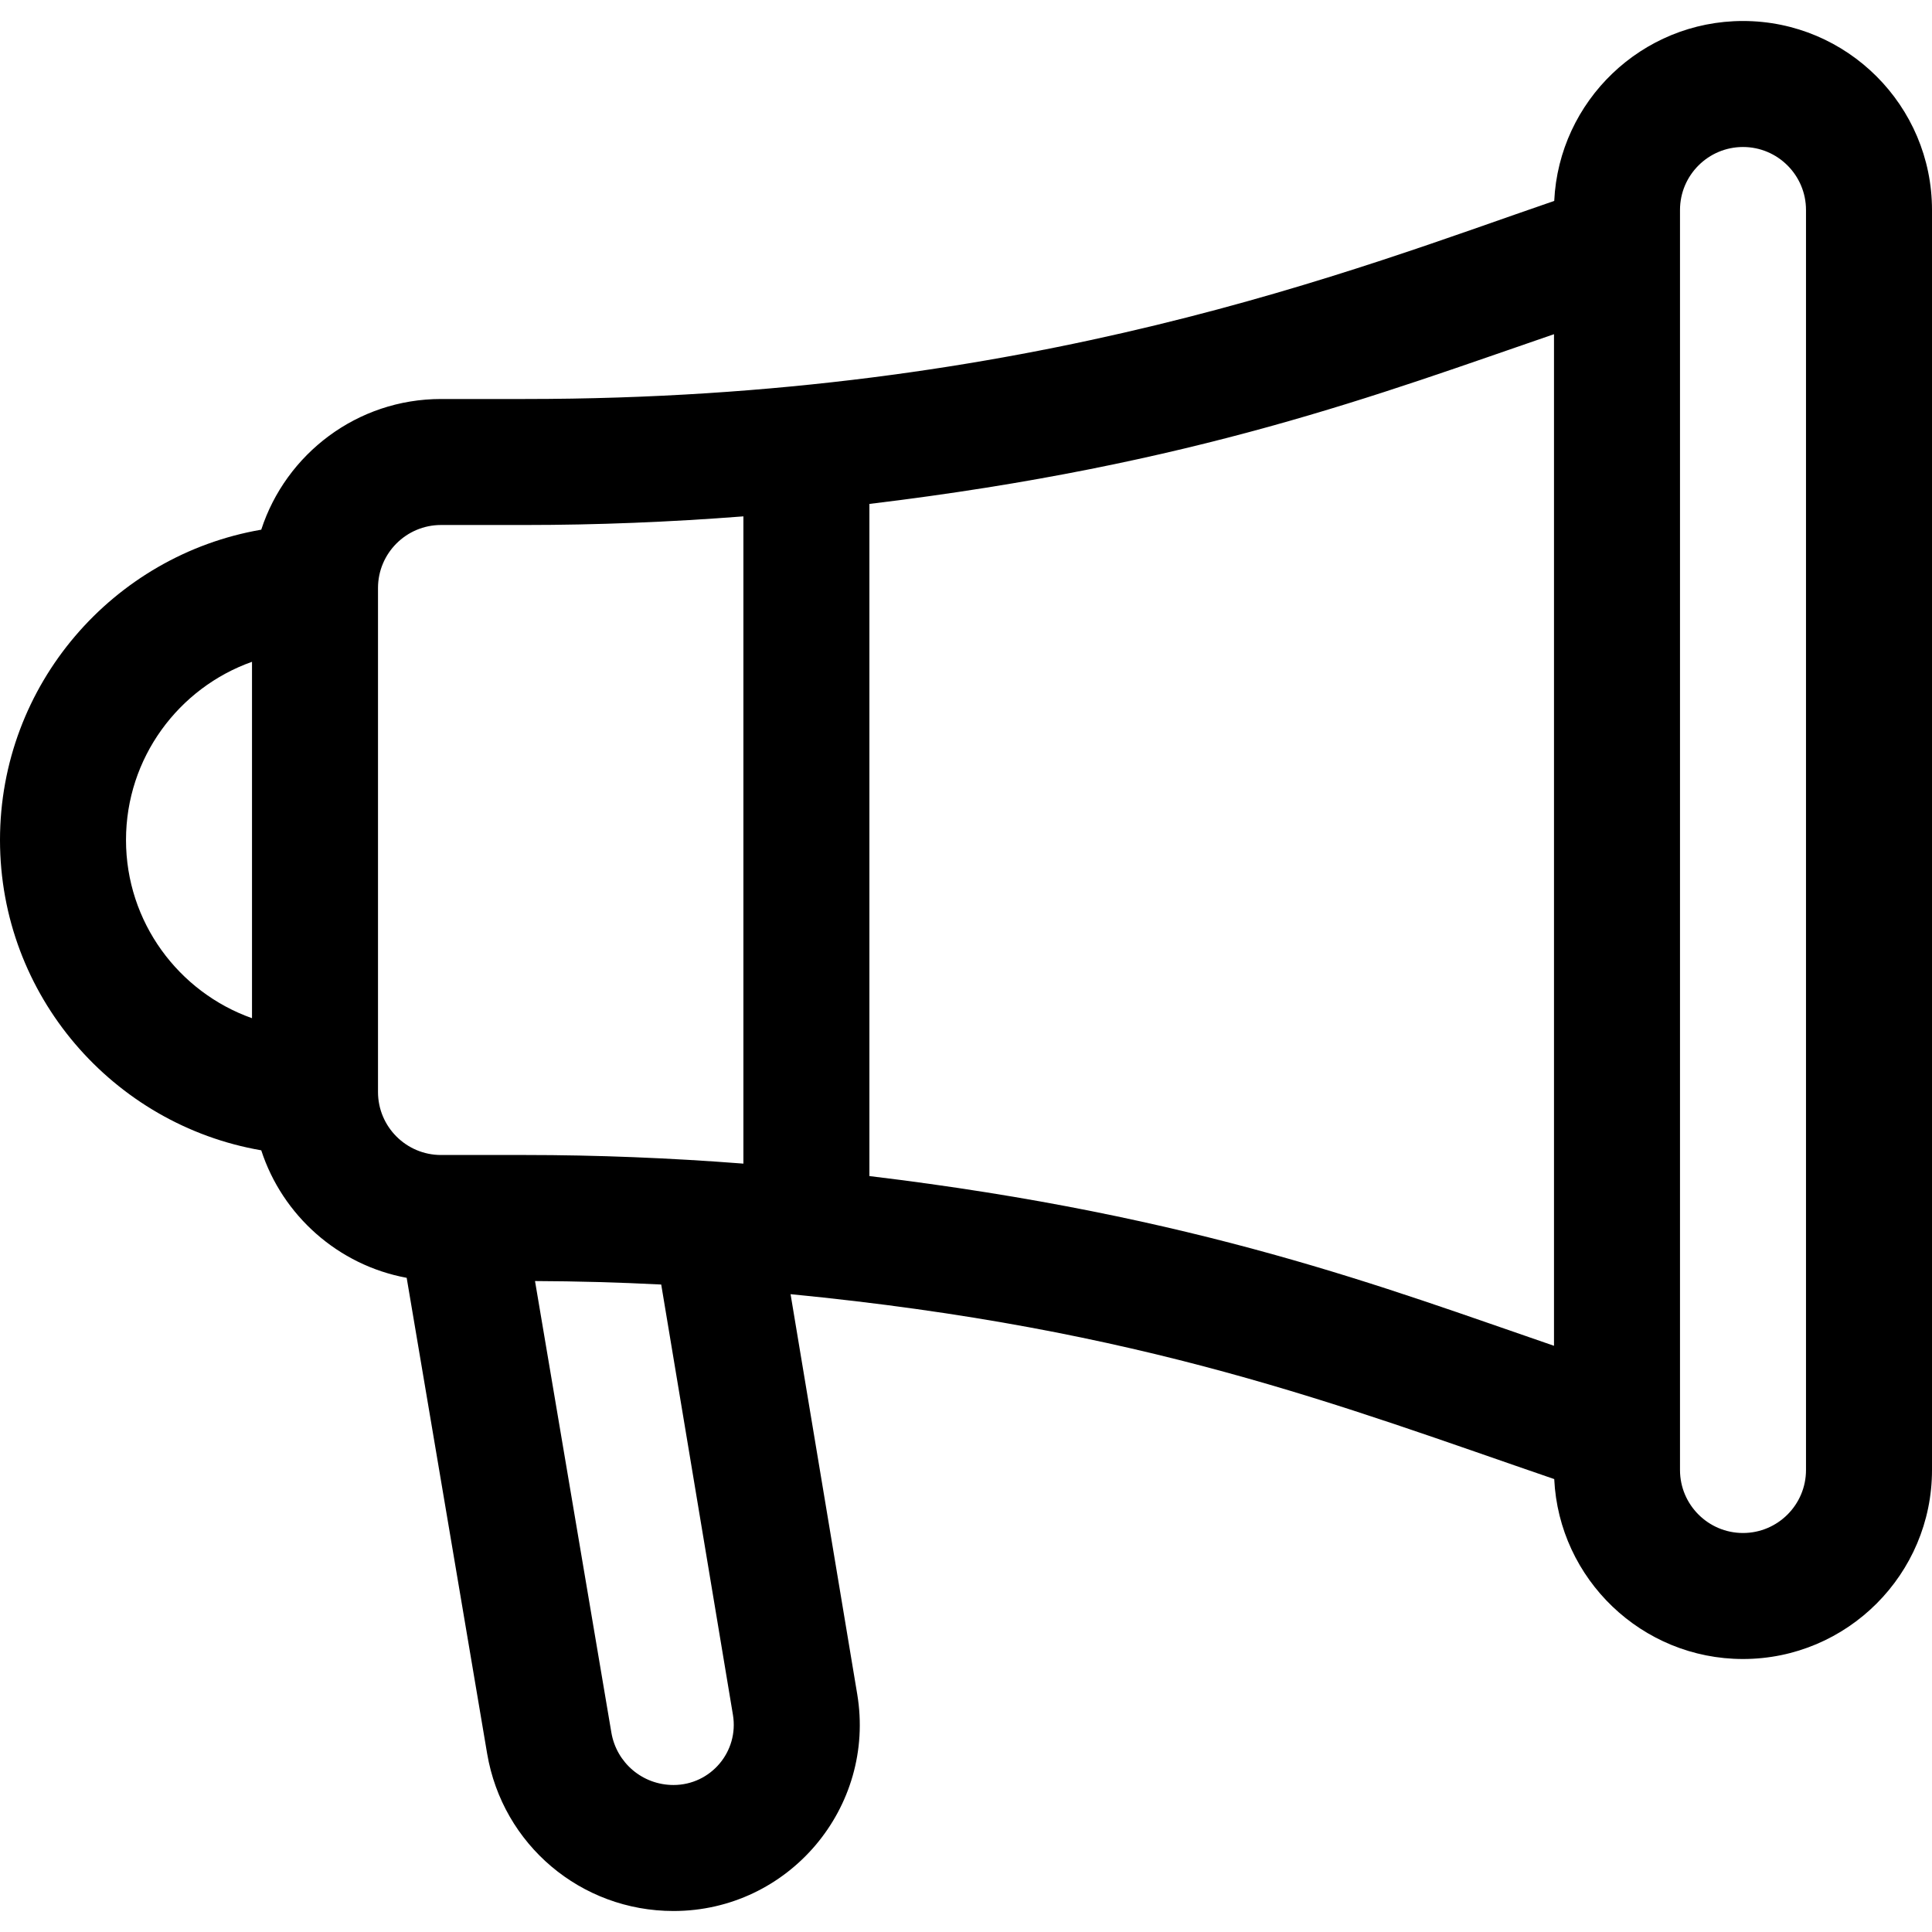
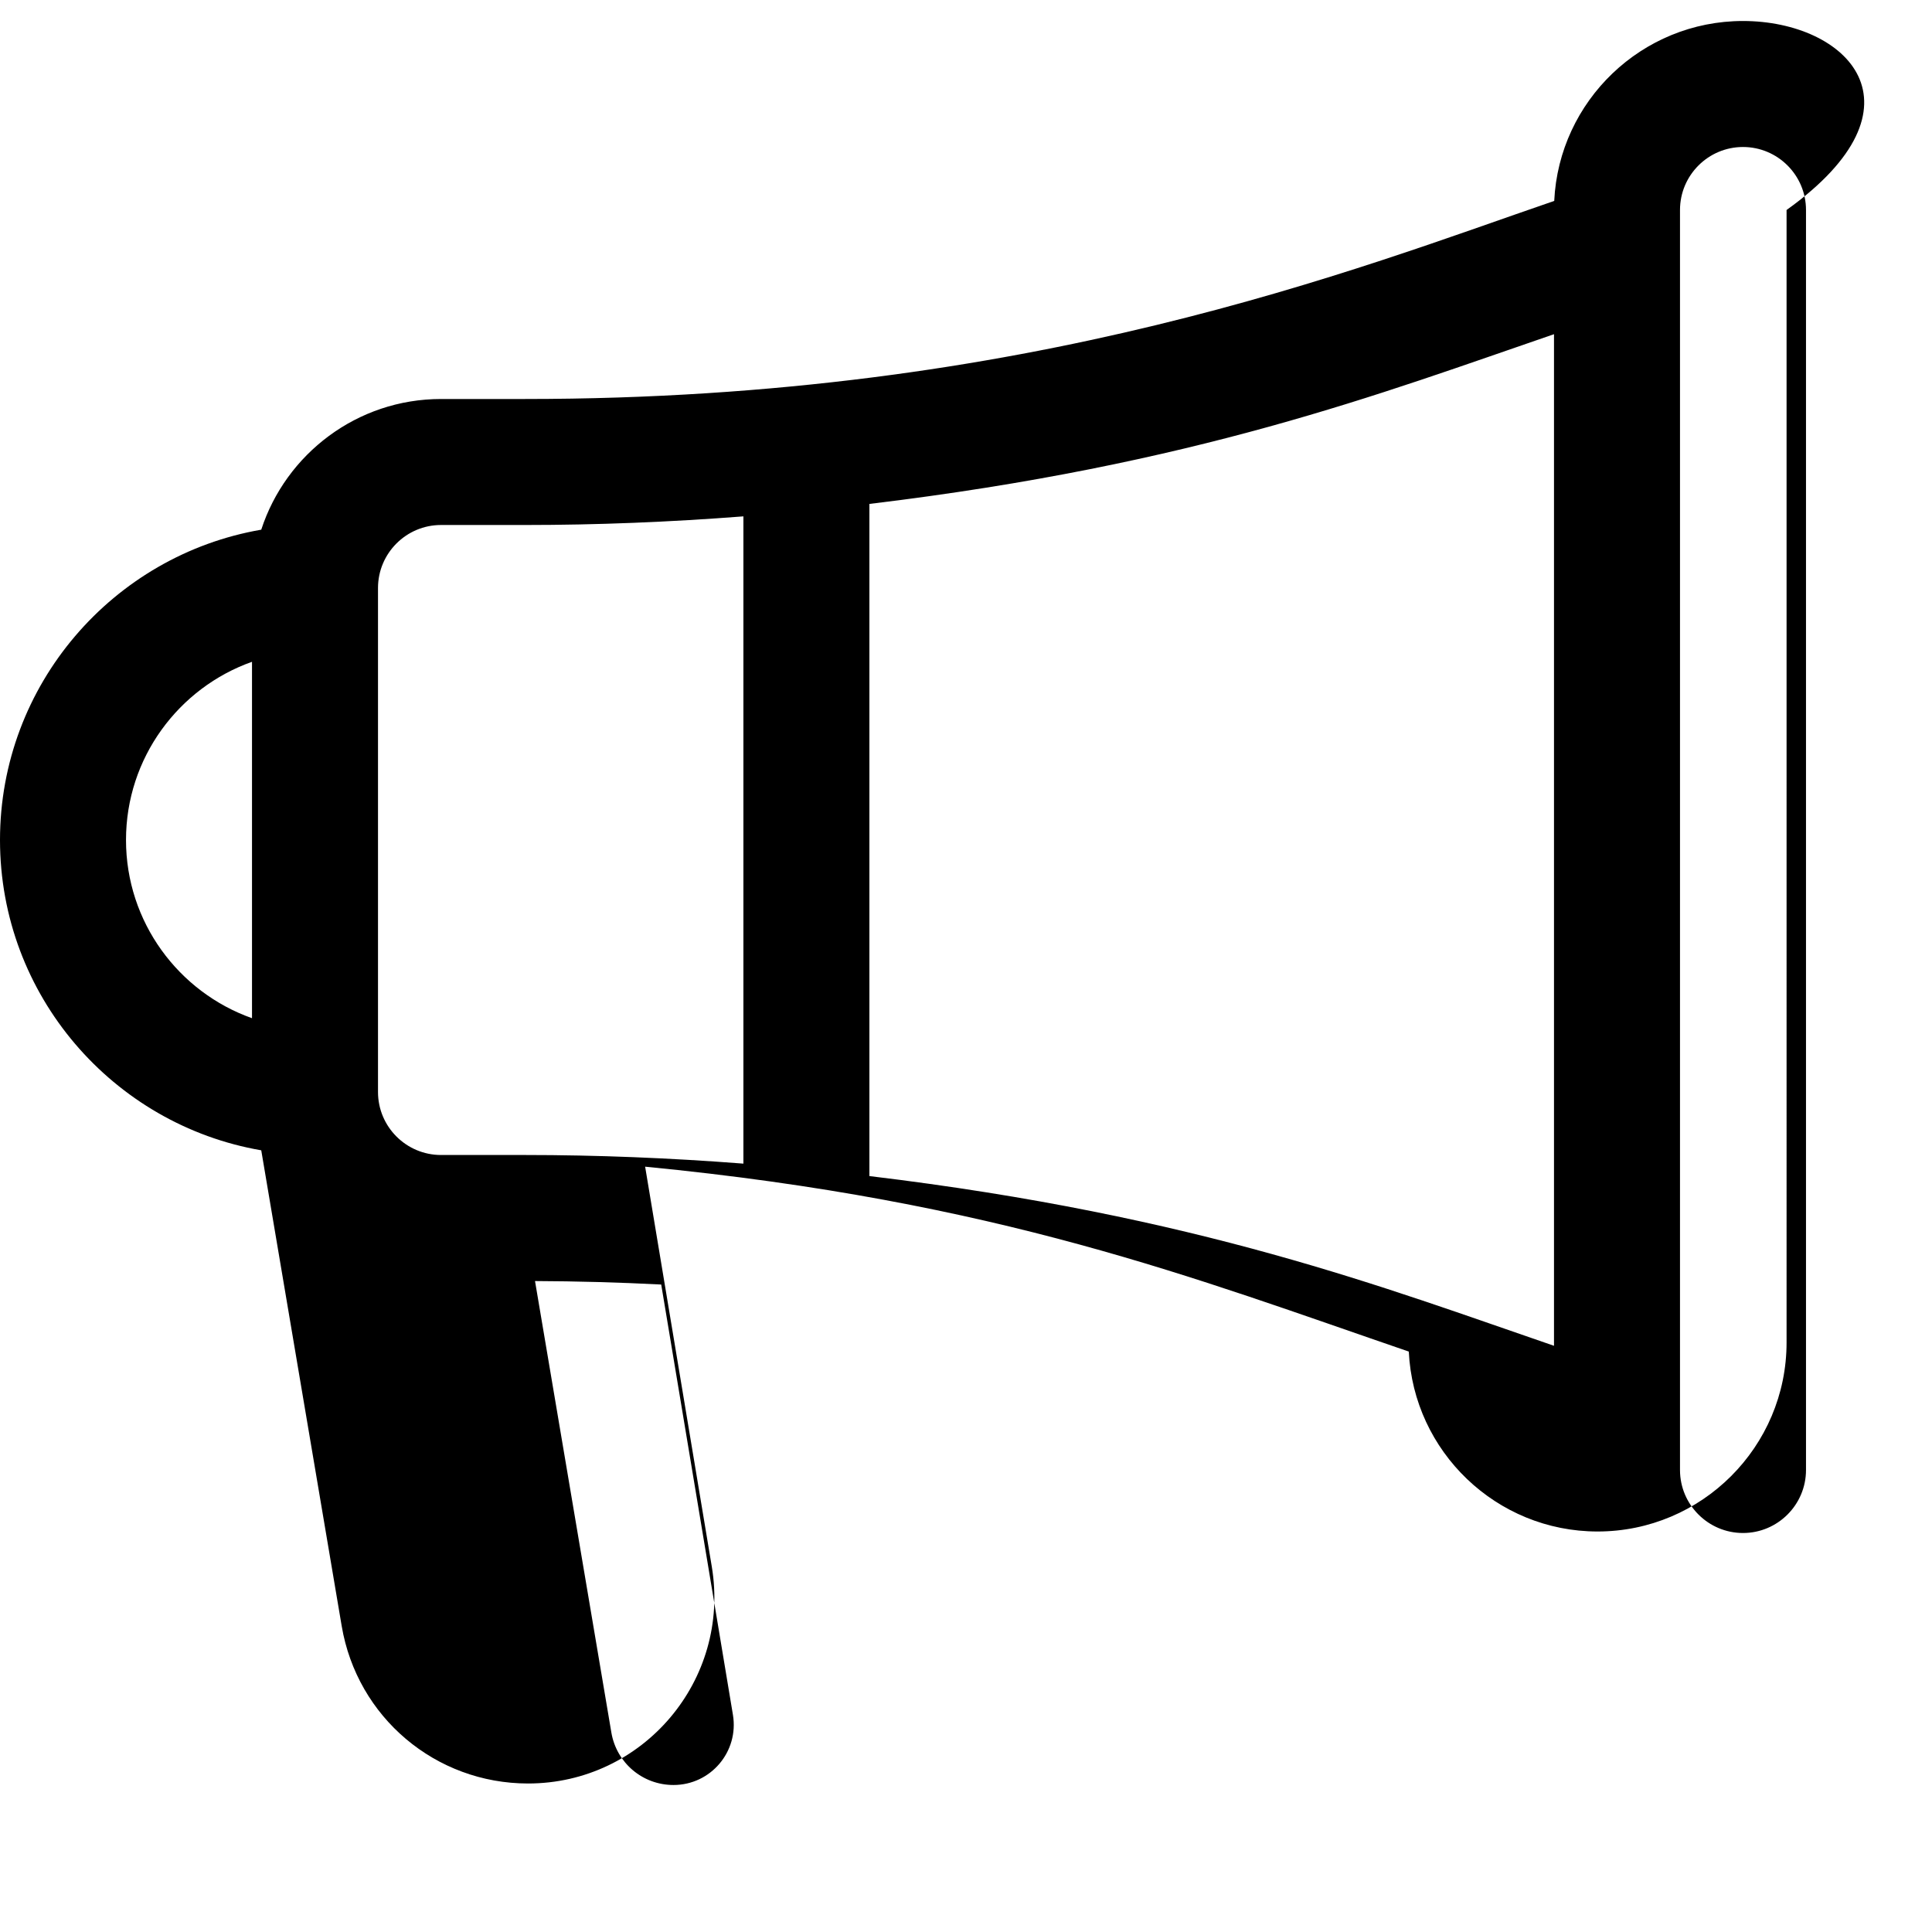
<svg xmlns="http://www.w3.org/2000/svg" version="1.1" id="Layer_1" x="0px" y="0px" viewBox="0 0 512 512" style="enable-background:new 0 0 512 512;" xml:space="preserve">
  <g>
    <g>
-       <path d="M461.913,5.565c-26.811,0-48.766,21.176-50.026,47.681c-52.002,17.83-138.69,52.493-272.757,52.493H116.87    c-22.225,0-41.106,14.556-47.636,34.632C29.97,147.153,0,181.436,0,222.609s29.97,75.455,69.234,82.237    c5.618,17.27,20.377,30.442,38.541,33.79l21.318,126.063c4.09,24.183,24.86,41.736,49.387,41.736    c30.514,0,53.702-27.421,48.692-57.48l-17.664-105.984c93.9,9.151,145.539,29.512,202.379,49.001    c1.26,26.505,23.215,47.681,50.026,47.681c27.618,0,50.087-22.469,50.087-50.087V55.652C512,28.034,489.531,5.565,461.913,5.565z     M66.783,269.834c-19.435-6.89-33.391-25.459-33.391-47.225s13.956-40.336,33.391-47.226V269.834z M178.479,473.043    c-8.175,0-15.098-5.851-16.462-13.912l-20.232-119.64c11.07,0.043,22.237,0.348,33.445,0.923l19.005,114.03    C195.858,464.186,188.359,473.043,178.479,473.043z M197.009,308.373c-19.403-1.504-38.796-2.287-57.878-2.287H116.87    c-9.206,0.001-16.696-7.489-16.696-16.695V155.826c0-9.206,7.49-16.696,16.696-16.696h22.261c19.083,0,38.476-0.784,57.878-2.287    V308.373z M411.826,356.65c-44.604-15.292-93.983-34.459-181.426-44.979V133.546c86.614-10.42,135.465-29.223,181.426-44.98    V356.65z M478.609,389.565c0,9.206-7.49,16.696-16.696,16.696s-16.696-7.49-16.696-16.696c0-4.33,0-329.281,0-333.913    c0-9.206,7.49-16.696,16.696-16.696s16.696,7.49,16.696,16.696V389.565z" />
+       <path d="M461.913,5.565c-26.811,0-48.766,21.176-50.026,47.681c-52.002,17.83-138.69,52.493-272.757,52.493H116.87    c-22.225,0-41.106,14.556-47.636,34.632C29.97,147.153,0,181.436,0,222.609s29.97,75.455,69.234,82.237    l21.318,126.063c4.09,24.183,24.86,41.736,49.387,41.736    c30.514,0,53.702-27.421,48.692-57.48l-17.664-105.984c93.9,9.151,145.539,29.512,202.379,49.001    c1.26,26.505,23.215,47.681,50.026,47.681c27.618,0,50.087-22.469,50.087-50.087V55.652C512,28.034,489.531,5.565,461.913,5.565z     M66.783,269.834c-19.435-6.89-33.391-25.459-33.391-47.225s13.956-40.336,33.391-47.226V269.834z M178.479,473.043    c-8.175,0-15.098-5.851-16.462-13.912l-20.232-119.64c11.07,0.043,22.237,0.348,33.445,0.923l19.005,114.03    C195.858,464.186,188.359,473.043,178.479,473.043z M197.009,308.373c-19.403-1.504-38.796-2.287-57.878-2.287H116.87    c-9.206,0.001-16.696-7.489-16.696-16.695V155.826c0-9.206,7.49-16.696,16.696-16.696h22.261c19.083,0,38.476-0.784,57.878-2.287    V308.373z M411.826,356.65c-44.604-15.292-93.983-34.459-181.426-44.979V133.546c86.614-10.42,135.465-29.223,181.426-44.98    V356.65z M478.609,389.565c0,9.206-7.49,16.696-16.696,16.696s-16.696-7.49-16.696-16.696c0-4.33,0-329.281,0-333.913    c0-9.206,7.49-16.696,16.696-16.696s16.696,7.49,16.696,16.696V389.565z" />
    </g>
  </g>
  <g>
</g>
  <g>
</g>
  <g>
</g>
  <g>
</g>
  <g>
</g>
  <g>
</g>
  <g>
</g>
  <g>
</g>
  <g>
</g>
  <g>
</g>
  <g>
</g>
  <g>
</g>
  <g>
</g>
  <g>
</g>
  <g>
</g>
</svg>